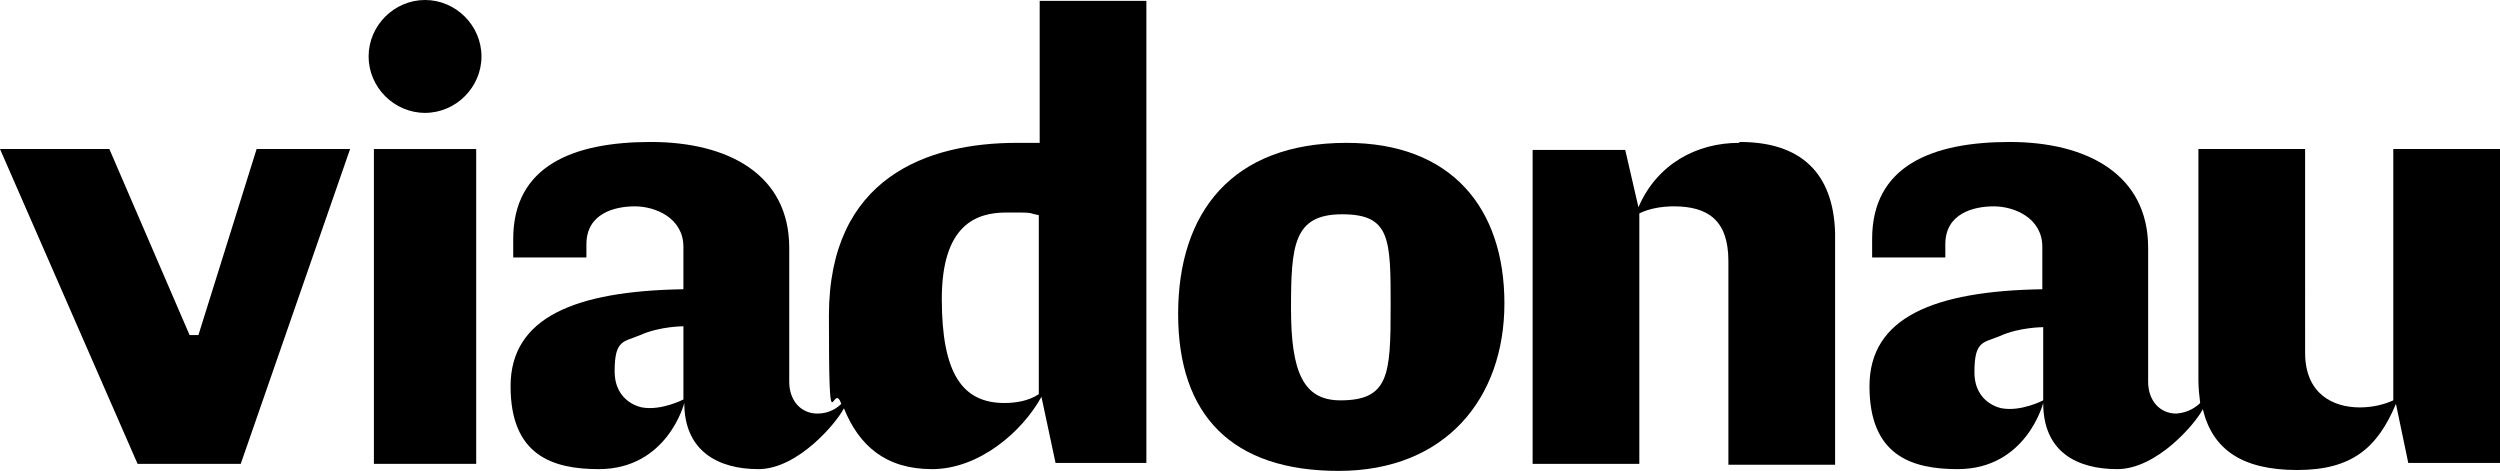
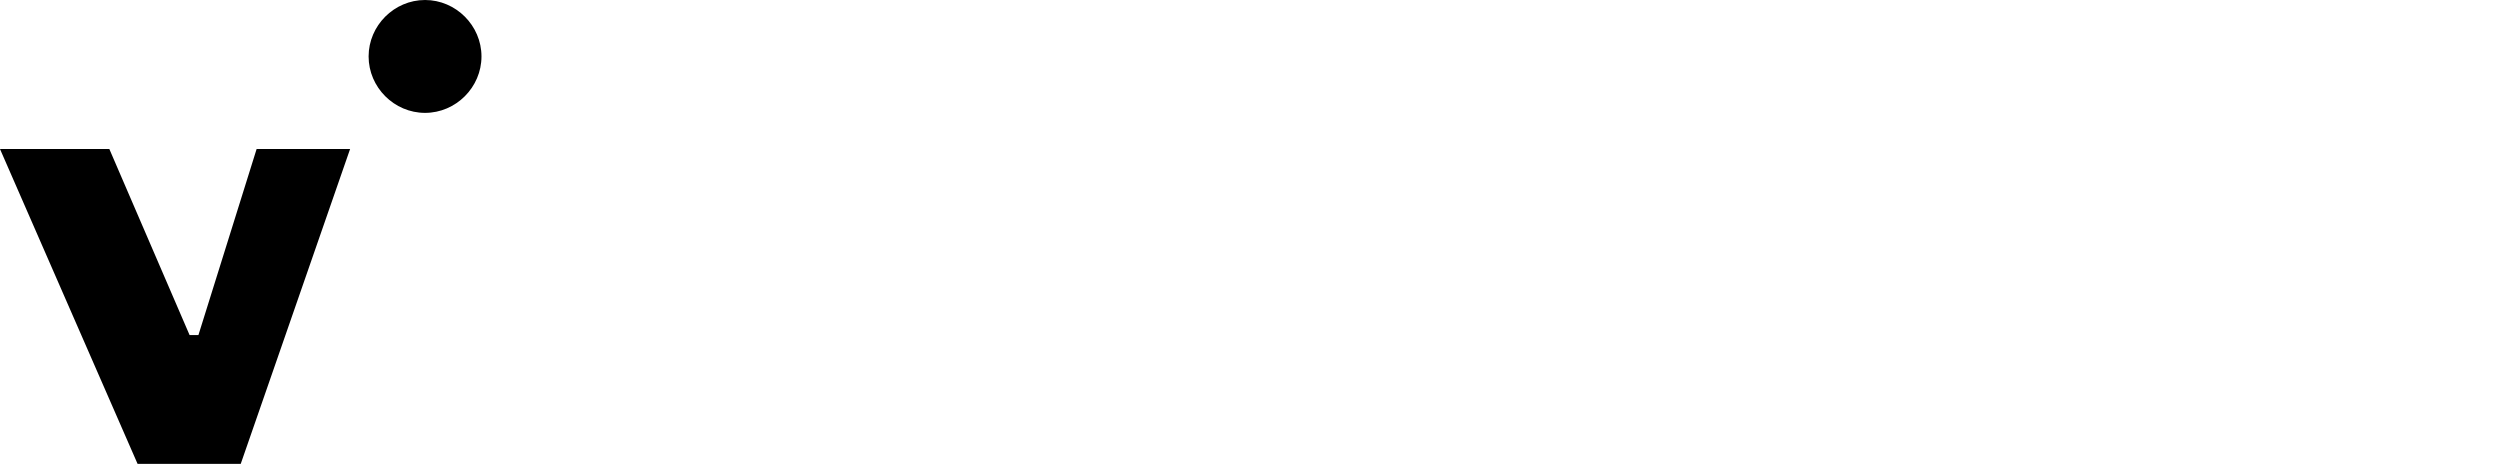
<svg xmlns="http://www.w3.org/2000/svg" id="Ebene_1" viewBox="0 0 283.5 53.4">
-   <path d="M271.4,16.9v28.5c-1.1,.5-2.4,.8-3.8,.8-3,0-6.2-1.5-6.2-6.2V16.9h-12.1v26.2c0,.9,.1,1.8,.2,2.6-.4,.4-1.3,1.1-2.7,1.2-1.9,0-3.2-1.5-3.2-3.6v-15.2c0-8.3-6.9-12-15.7-12s-15.6,2.7-15.6,11v2.1h8.3v-1.5c0-3.5,3.2-4.3,5.5-4.3s5.5,1.3,5.5,4.6v4.8c-12.3,.2-19.6,3.2-19.6,11s4.7,9.4,10,9.4c7.8,0,9.7-7.5,9.7-7.5,0,5.6,3.9,7.5,8.4,7.5s8.9-5.2,9.7-6.8c1.1,4.6,4.5,6.9,10.7,6.9s9.1-2.5,11.2-7.5l1.4,6.7h10.5V16.9h-12.1Zm-39.7,28.5s-2.5,1.3-4.7,.9c0,0-3.1-.5-3.1-4.1s1-3.3,2.9-4.1c2.2-1,4.9-1,4.9-1v8.3Z" />
-   <path d="M117.8,16.2c-1.2,0-1.5,0-2.5,0-10.1,0-21.3,3.9-21.3,19.6s.4,7.1,1.4,10h0c-.4,.4-1.3,1.1-2.7,1.1-1.9,0-3.2-1.5-3.2-3.6v-15.2c0-8.3-6.9-12-15.7-12s-15.6,2.7-15.6,11v2.1h8.3v-1.5c0-3.5,3.2-4.3,5.5-4.3s5.5,1.3,5.5,4.6v4.8c-12.3,.2-19.6,3.2-19.6,11s4.7,9.4,10,9.4c7.8,0,9.7-7.5,9.7-7.5,0,5.5,3.9,7.5,8.4,7.5s8.9-5.3,9.7-6.9h0c1.7,4.2,4.7,6.9,10,6.9s10.2-4.2,12.4-8.2l1.6,7.5h10.3V.1h-12.1V16.2Zm-40.3,29.1s-2.5,1.3-4.7,.9c0,0-3.1-.5-3.1-4.1s1-3.3,2.9-4.1c2.2-1,4.9-1,4.9-1v8.3Zm40.3-.6c-1.2,.8-2.7,1-3.9,1-4.8,0-7.1-3.4-7.1-11.8s3.9-9.8,7.3-9.8,2.2,0,3.7,.3v20.3Z" />
-   <path d="M197.2,16.2c-4.8,0-9.3,2.4-11.4,7.3l-1.5-6.5h-10.5V52.6h12.1V24.2c1-.5,2.4-.8,3.9-.8,3.8,0,6.2,1.5,6.2,6.2v23.1h12.1V26.4c-.2-6.8-3.9-10.3-10.8-10.3Z" />
  <polygon points="22.5 38 21.5 38 12.4 16.9 0 16.9 15.6 52.6 27.3 52.6 39.7 16.9 29.1 16.9 22.5 38" />
  <path d="M48.2,0c-3.5,0-6.4,2.9-6.4,6.4s2.9,6.4,6.4,6.4,6.4-2.9,6.4-6.4-2.9-6.4-6.4-6.4Z" />
-   <rect x="42.4" y="16.9" width="11.6" height="35.7" />
-   <path d="M152.7,16.2c-13,0-19.1,7.9-19.1,19.4s6.1,17.8,18.2,17.8,18.8-8.2,18.8-19-6-18.2-17.9-18.2Zm-.7,29.2c-4.2,0-5.6-3.2-5.6-10.4s.3-10.7,5.8-10.7,5.5,2.8,5.5,10.5-.2,10.6-5.7,10.6Z" />
</svg>